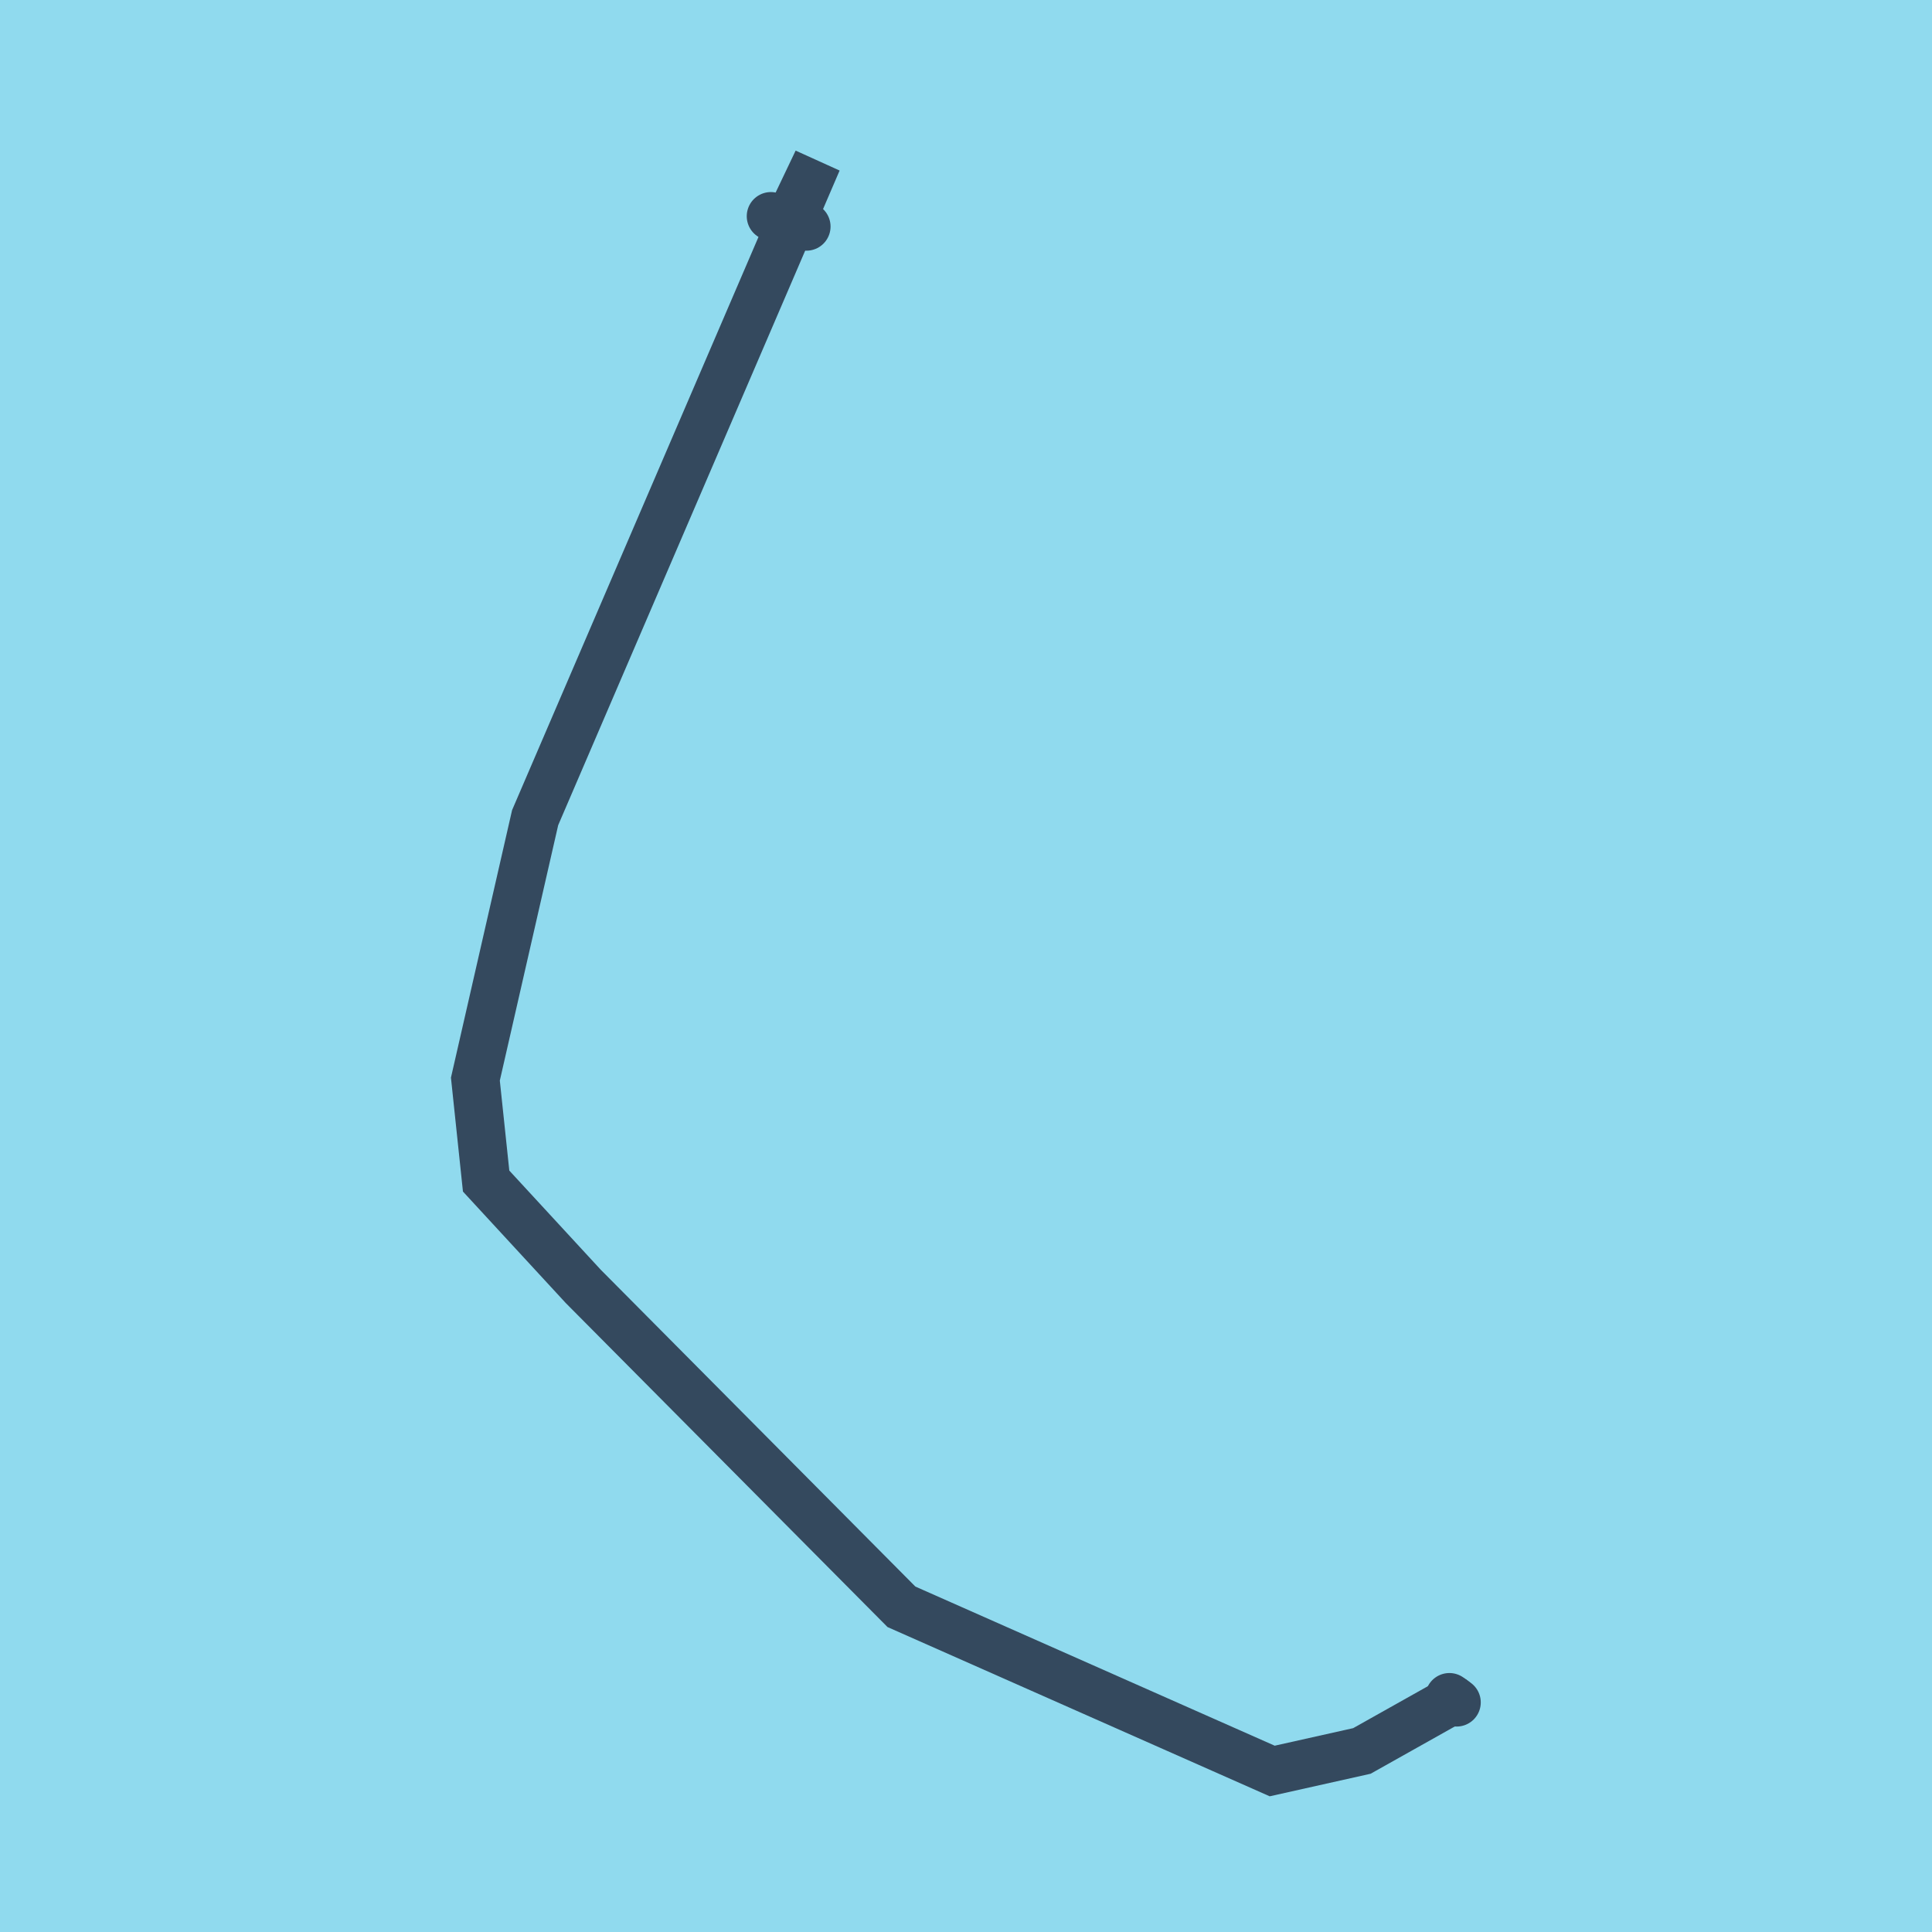
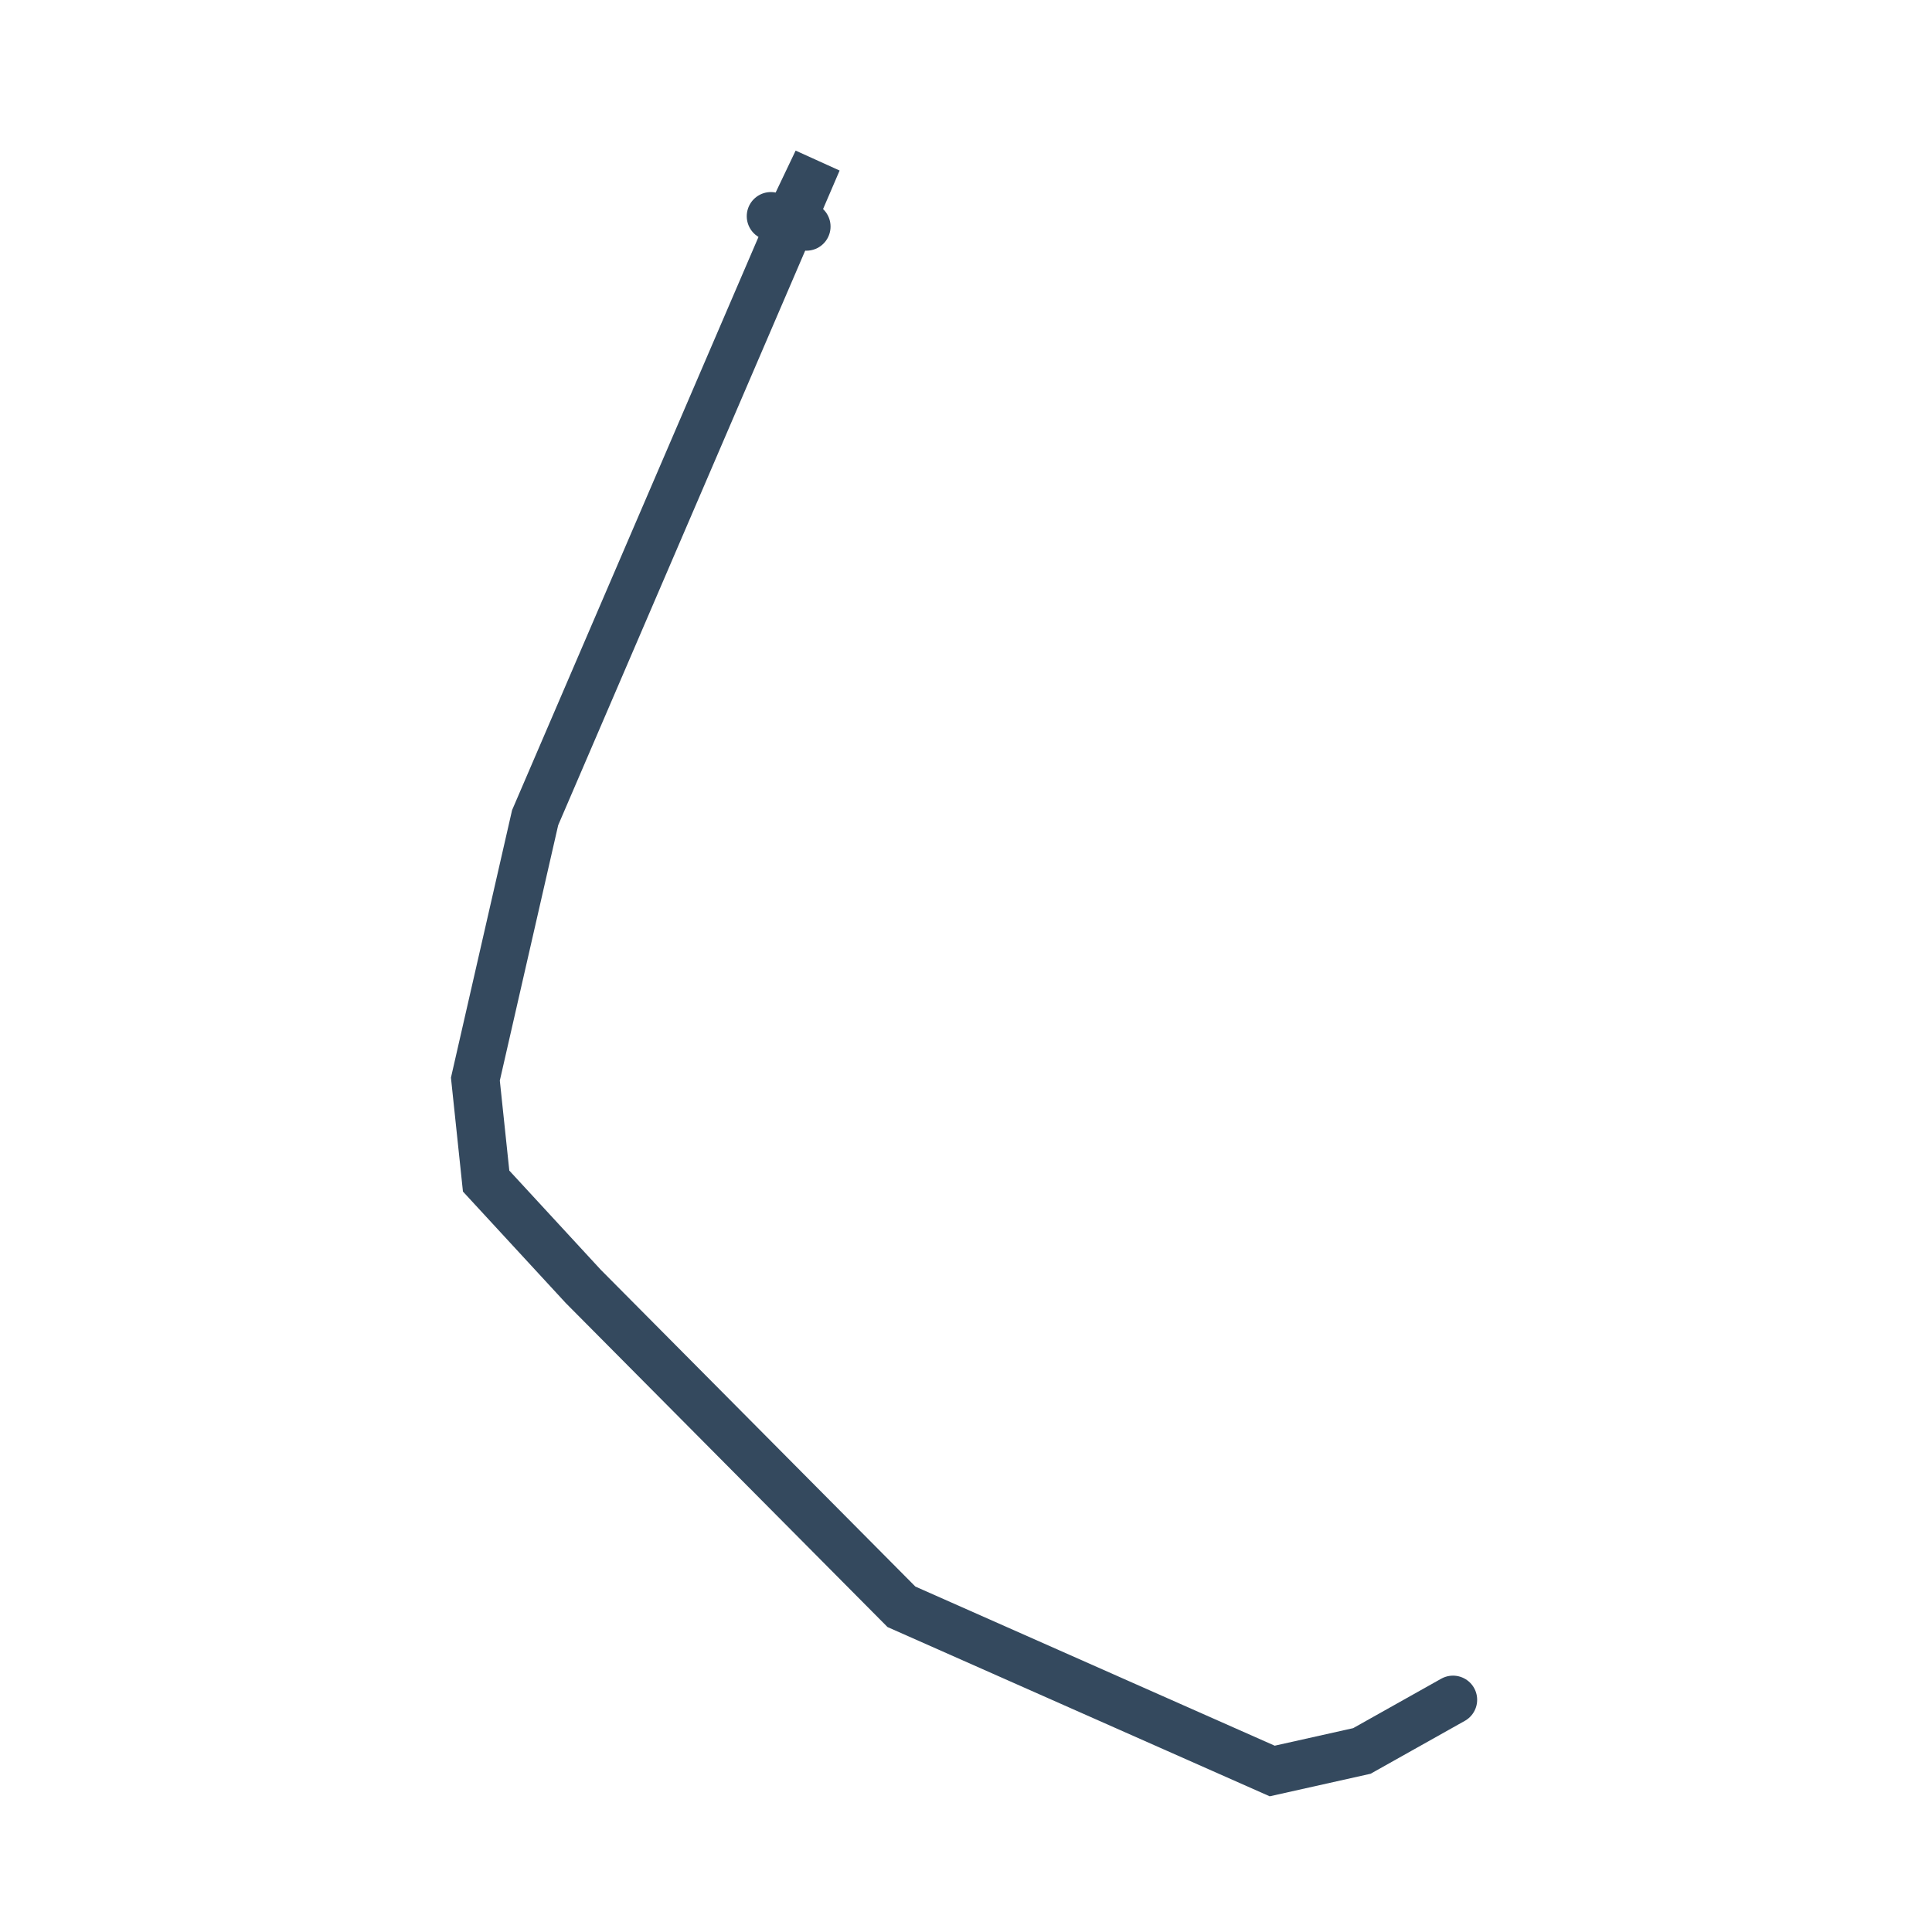
<svg xmlns="http://www.w3.org/2000/svg" viewBox="-10 -10 120 120" preserveAspectRatio="xMidYMid meet">
-   <path style="fill:#90daee" d="M-10-10h120v120H-10z" />
+   <path style="fill:#90daee" d="M-10-10h120H-10z" />
  <polyline stroke-linecap="round" points="40.087,4.071 37.882,3.429 " style="fill:none;stroke:#34495e;stroke-width: 3px" />
-   <polyline stroke-linecap="round" points="80.025,95.415 80.473,95.739 " style="fill:none;stroke:#34495e;stroke-width: 3px" />
  <polyline stroke-linecap="round" points="38.984,3.75 40.772,0 23.238,40.787 19.527,57.026 20.194,63.358 26.229,69.902 45.991,89.802 69.019,100 74.588,98.755 80.249,95.577 " style="fill:none;stroke:#34495e;stroke-width: 3px" />
</svg>